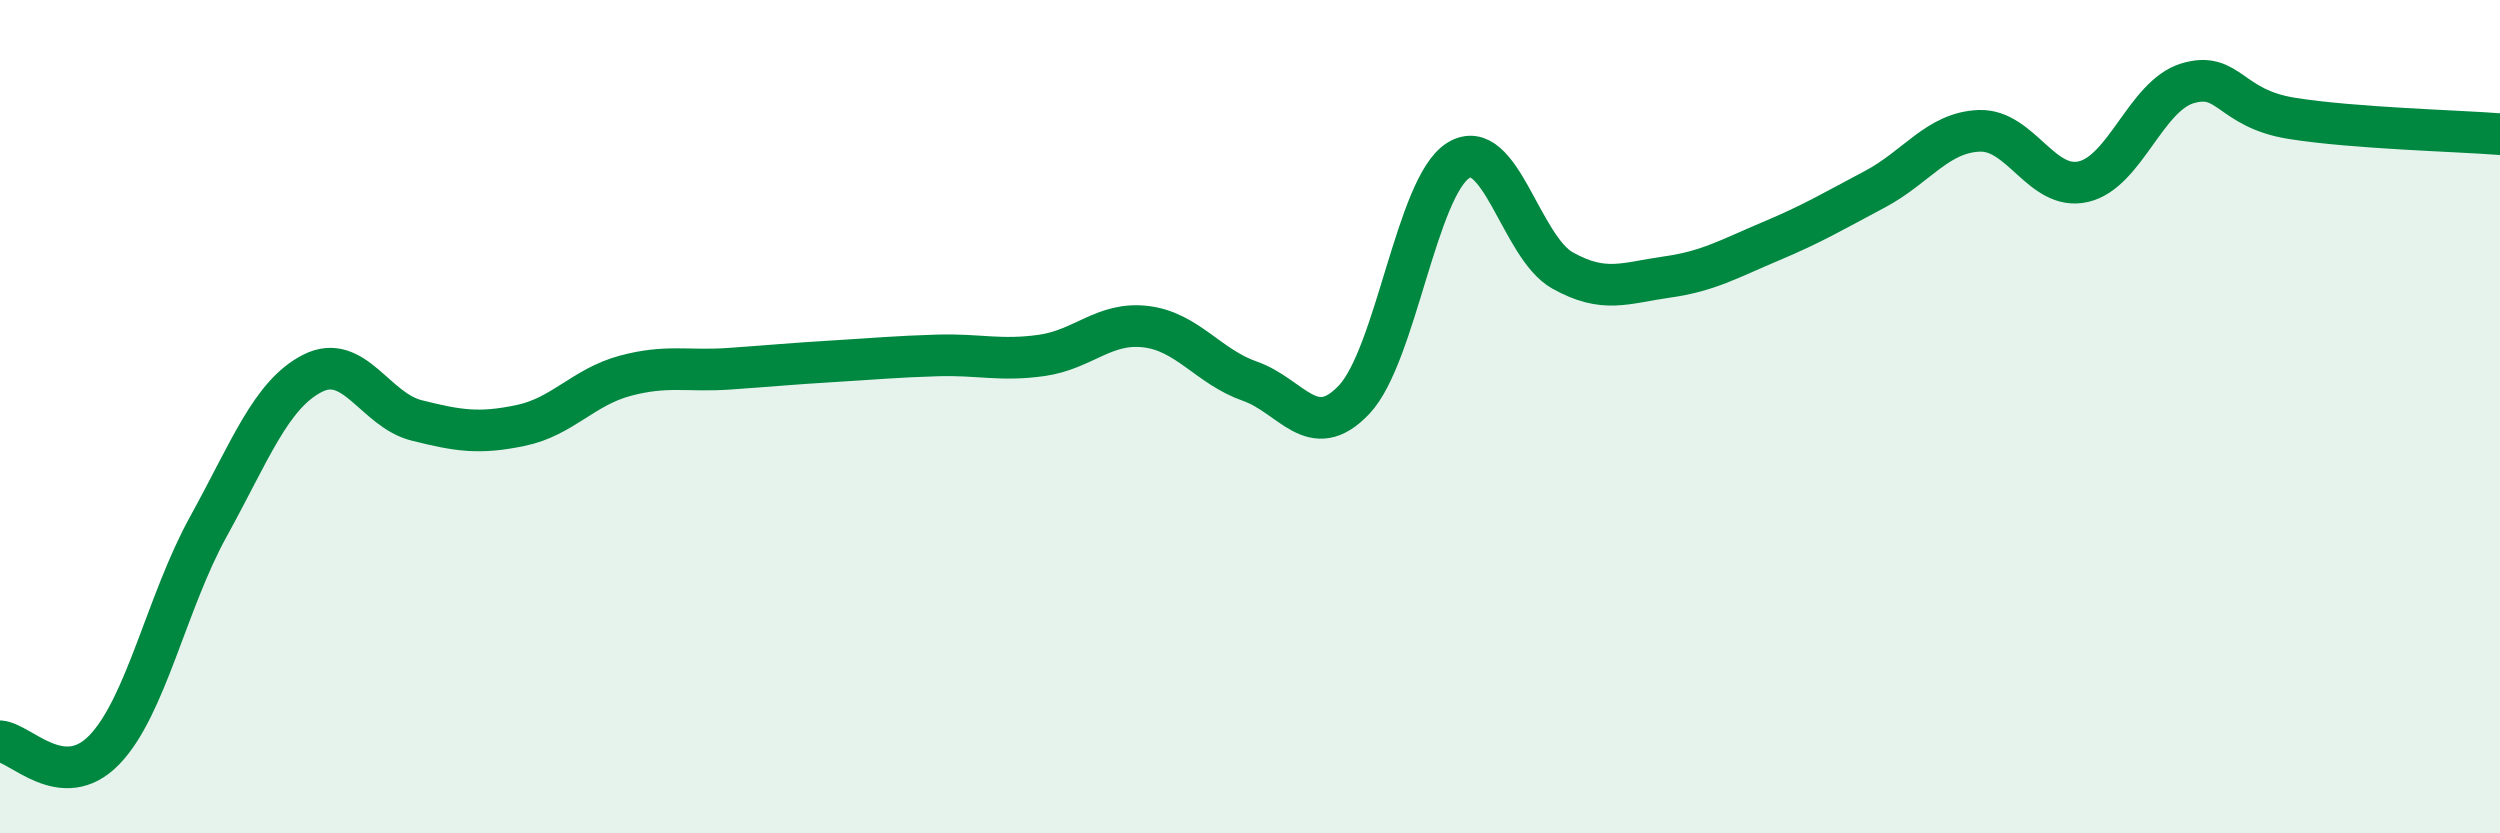
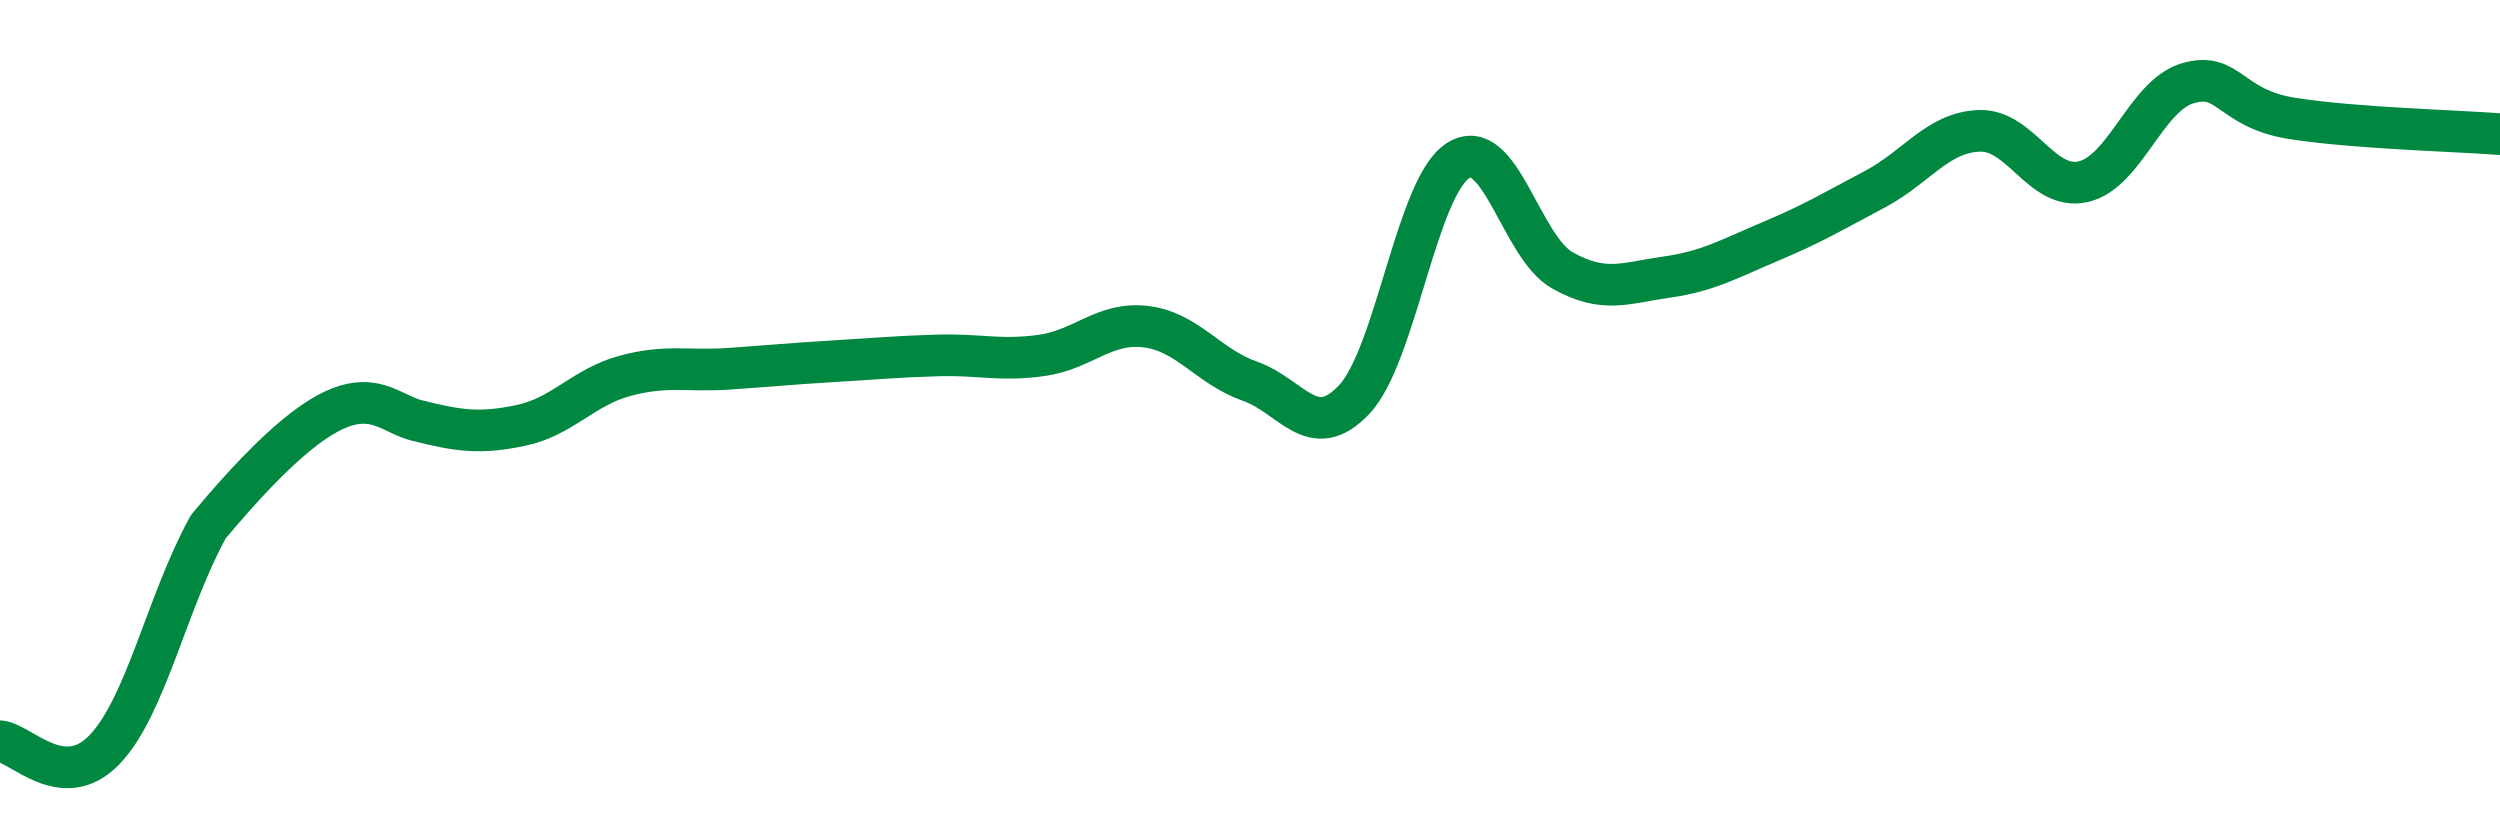
<svg xmlns="http://www.w3.org/2000/svg" width="60" height="20" viewBox="0 0 60 20">
-   <path d="M 0,17.79 C 0.5,17.83 1.5,19.03 2.5,18 C 3.5,16.97 4,14.45 5,12.64 C 6,10.83 6.5,9.47 7.5,8.96 C 8.5,8.45 9,9.84 10,10.09 C 11,10.34 11.5,10.42 12.5,10.21 C 13.5,10 14,9.29 15,9.02 C 16,8.75 16.5,8.92 17.5,8.85 C 18.5,8.78 19,8.73 20,8.67 C 21,8.61 21.5,8.56 22.5,8.53 C 23.5,8.5 24,8.67 25,8.53 C 26,8.39 26.5,7.72 27.5,7.84 C 28.5,7.96 29,8.8 30,9.15 C 31,9.5 31.5,10.65 32.5,9.59 C 33.5,8.53 34,4.47 35,3.85 C 36,3.23 36.5,5.93 37.5,6.49 C 38.5,7.05 39,6.79 40,6.65 C 41,6.51 41.5,6.21 42.5,5.79 C 43.5,5.37 44,5.07 45,4.54 C 46,4.01 46.5,3.18 47.5,3.14 C 48.5,3.1 49,4.59 50,4.36 C 51,4.13 51.5,2.3 52.5,2 C 53.5,1.7 53.5,2.6 55,2.84 C 56.5,3.08 59,3.14 60,3.22L60 20L0 20Z" fill="#008740" opacity="0.1" stroke-linecap="round" stroke-linejoin="round" />
-   <path d="M 0,17.79 C 0.5,17.83 1.5,19.03 2.5,18 C 3.5,16.97 4,14.45 5,12.64 C 6,10.83 6.5,9.47 7.5,8.96 C 8.5,8.45 9,9.84 10,10.09 C 11,10.34 11.5,10.42 12.5,10.21 C 13.5,10 14,9.29 15,9.02 C 16,8.75 16.5,8.92 17.5,8.85 C 18.5,8.78 19,8.73 20,8.67 C 21,8.61 21.5,8.56 22.5,8.53 C 23.5,8.5 24,8.67 25,8.53 C 26,8.39 26.5,7.72 27.5,7.84 C 28.5,7.96 29,8.8 30,9.15 C 31,9.5 31.5,10.65 32.5,9.59 C 33.5,8.53 34,4.47 35,3.85 C 36,3.23 36.5,5.93 37.5,6.49 C 38.5,7.05 39,6.79 40,6.65 C 41,6.51 41.5,6.21 42.5,5.79 C 43.5,5.37 44,5.07 45,4.54 C 46,4.01 46.5,3.18 47.5,3.14 C 48.5,3.1 49,4.59 50,4.36 C 51,4.13 51.5,2.3 52.5,2 C 53.5,1.7 53.5,2.6 55,2.84 C 56.5,3.08 59,3.14 60,3.22" stroke="#008740" stroke-width="1" fill="none" stroke-linecap="round" stroke-linejoin="round" />
+   <path d="M 0,17.79 C 0.5,17.83 1.5,19.03 2.5,18 C 3.5,16.97 4,14.45 5,12.64 C 8.5,8.45 9,9.84 10,10.09 C 11,10.34 11.5,10.42 12.5,10.21 C 13.5,10 14,9.29 15,9.02 C 16,8.75 16.5,8.92 17.5,8.85 C 18.5,8.78 19,8.73 20,8.67 C 21,8.61 21.5,8.56 22.5,8.53 C 23.5,8.5 24,8.67 25,8.53 C 26,8.39 26.5,7.72 27.5,7.84 C 28.5,7.96 29,8.8 30,9.15 C 31,9.5 31.5,10.65 32.5,9.59 C 33.5,8.53 34,4.47 35,3.85 C 36,3.23 36.5,5.93 37.5,6.49 C 38.5,7.05 39,6.79 40,6.65 C 41,6.51 41.5,6.21 42.5,5.79 C 43.5,5.37 44,5.07 45,4.54 C 46,4.01 46.5,3.18 47.5,3.14 C 48.5,3.1 49,4.59 50,4.36 C 51,4.13 51.5,2.3 52.5,2 C 53.5,1.7 53.5,2.6 55,2.84 C 56.5,3.08 59,3.14 60,3.22" stroke="#008740" stroke-width="1" fill="none" stroke-linecap="round" stroke-linejoin="round" />
</svg>